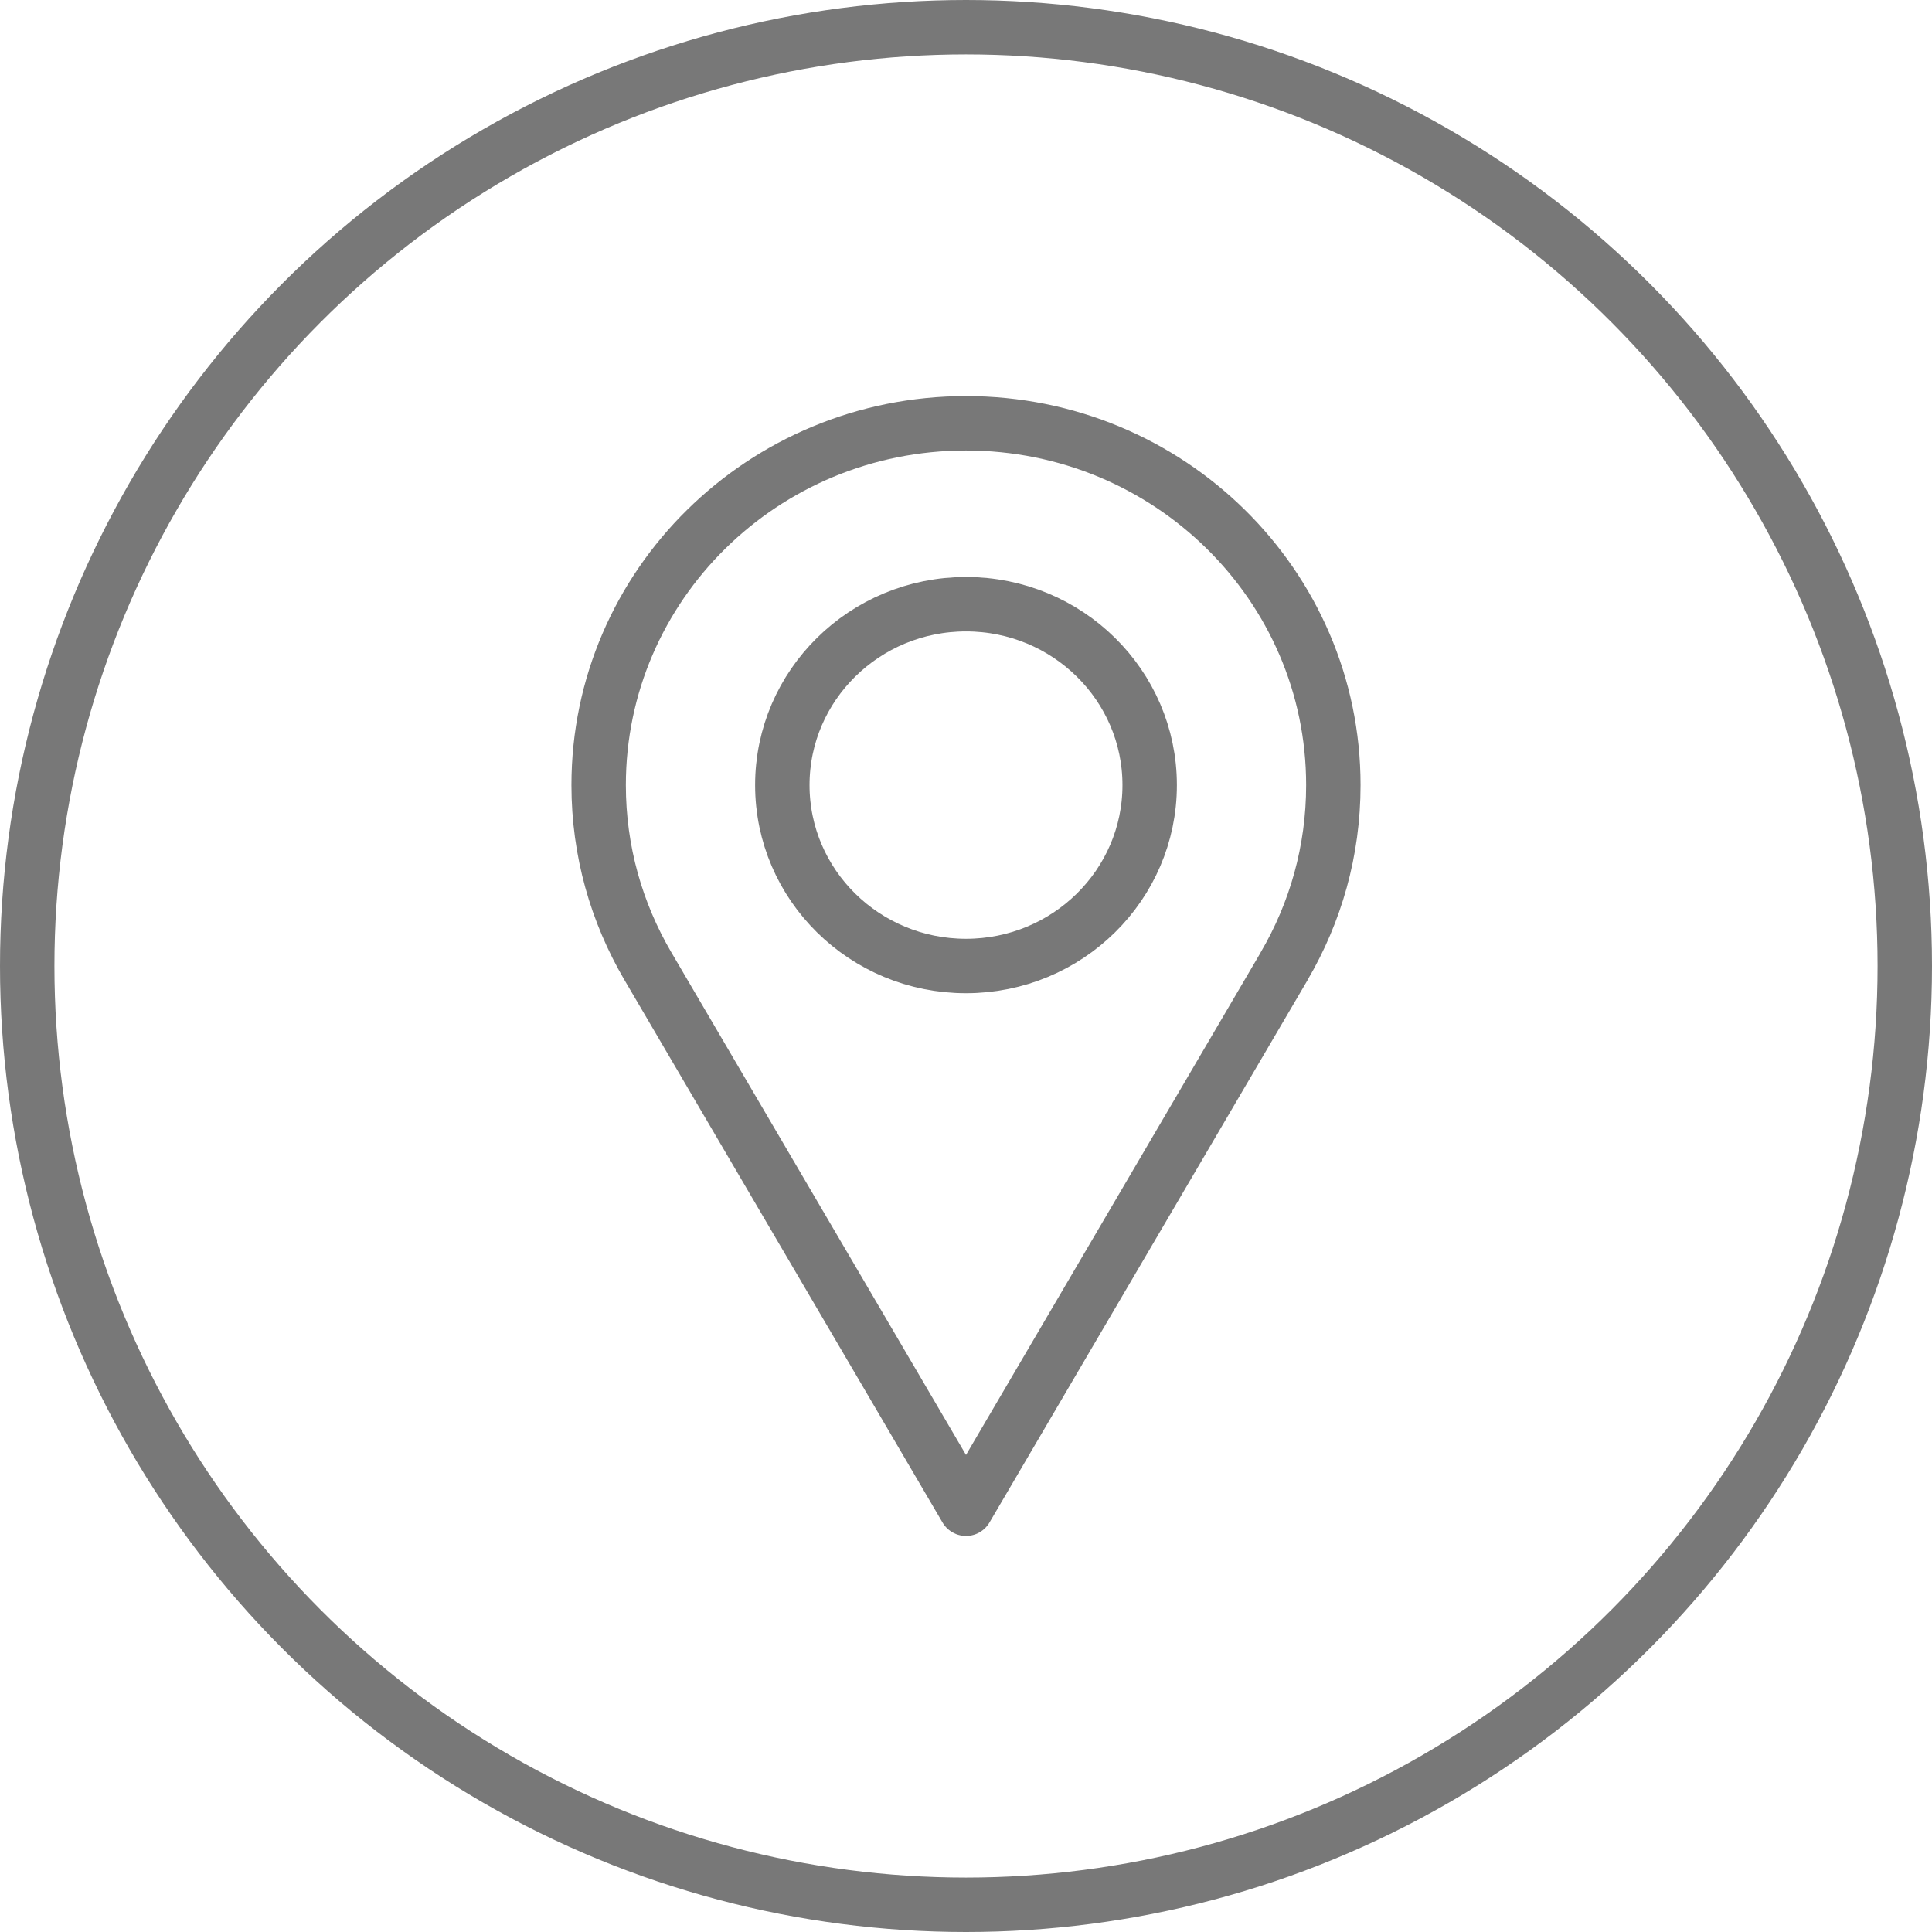
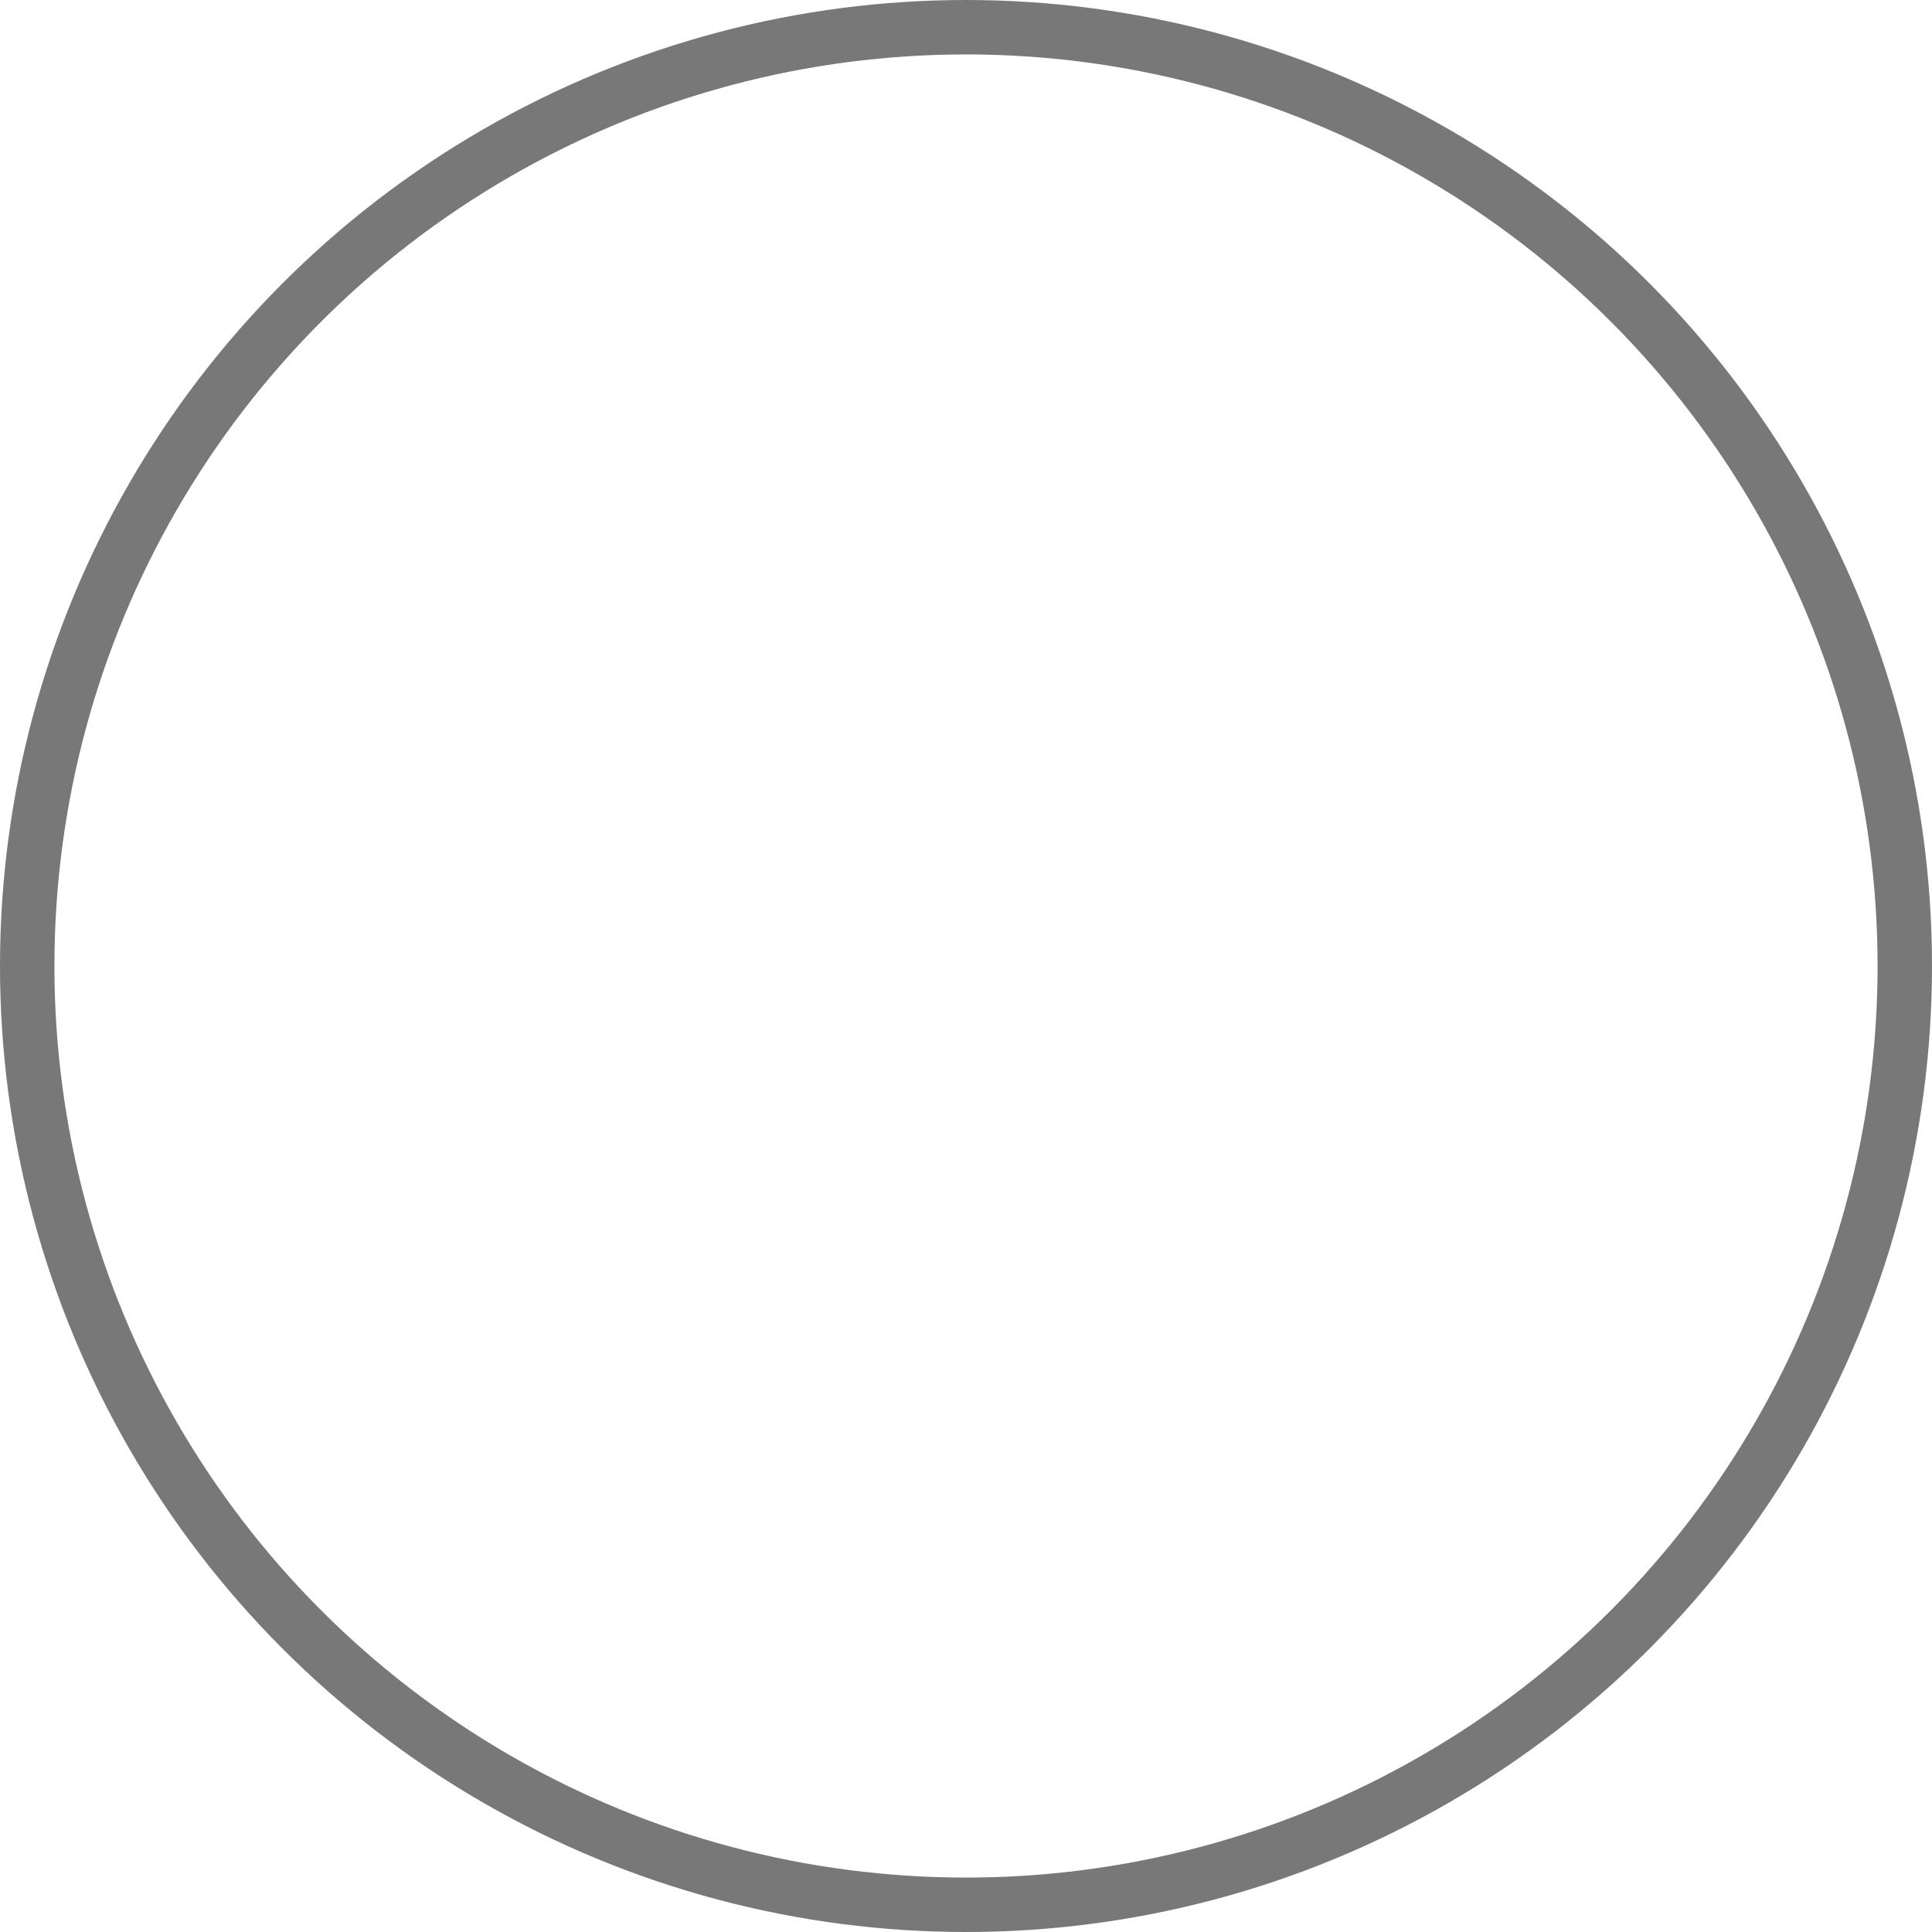
<svg xmlns="http://www.w3.org/2000/svg" version="1.1" id="Layer_1" x="0px" y="0px" width="71px" height="71px" viewBox="0 0 71 71" enable-background="new 0 0 71 71" xml:space="preserve">
  <circle fill="none" stroke="#787878" stroke-width="2" stroke-miterlimit="10" cx="35.5" cy="35.5" r="34.5" />
-   <path fill="none" stroke="#787878" stroke-width="2" stroke-linecap="round" stroke-linejoin="round" stroke-miterlimit="10" d="  M47.201,35.494L35.5,55.445L23.803,35.494l0.003,0.006C22.659,33.539,22,31.28,22,28.852c0-7.346,6.041-13.296,13.5-13.296  S49,21.506,49,28.852c0,2.428-0.657,4.687-1.805,6.648 M42.25,28.852c0-3.668-3.021-6.648-6.75-6.648c-3.728,0-6.75,2.98-6.75,6.648  c0,3.671,3.022,6.648,6.75,6.648C39.229,35.5,42.25,32.523,42.25,28.852z" />
</svg>